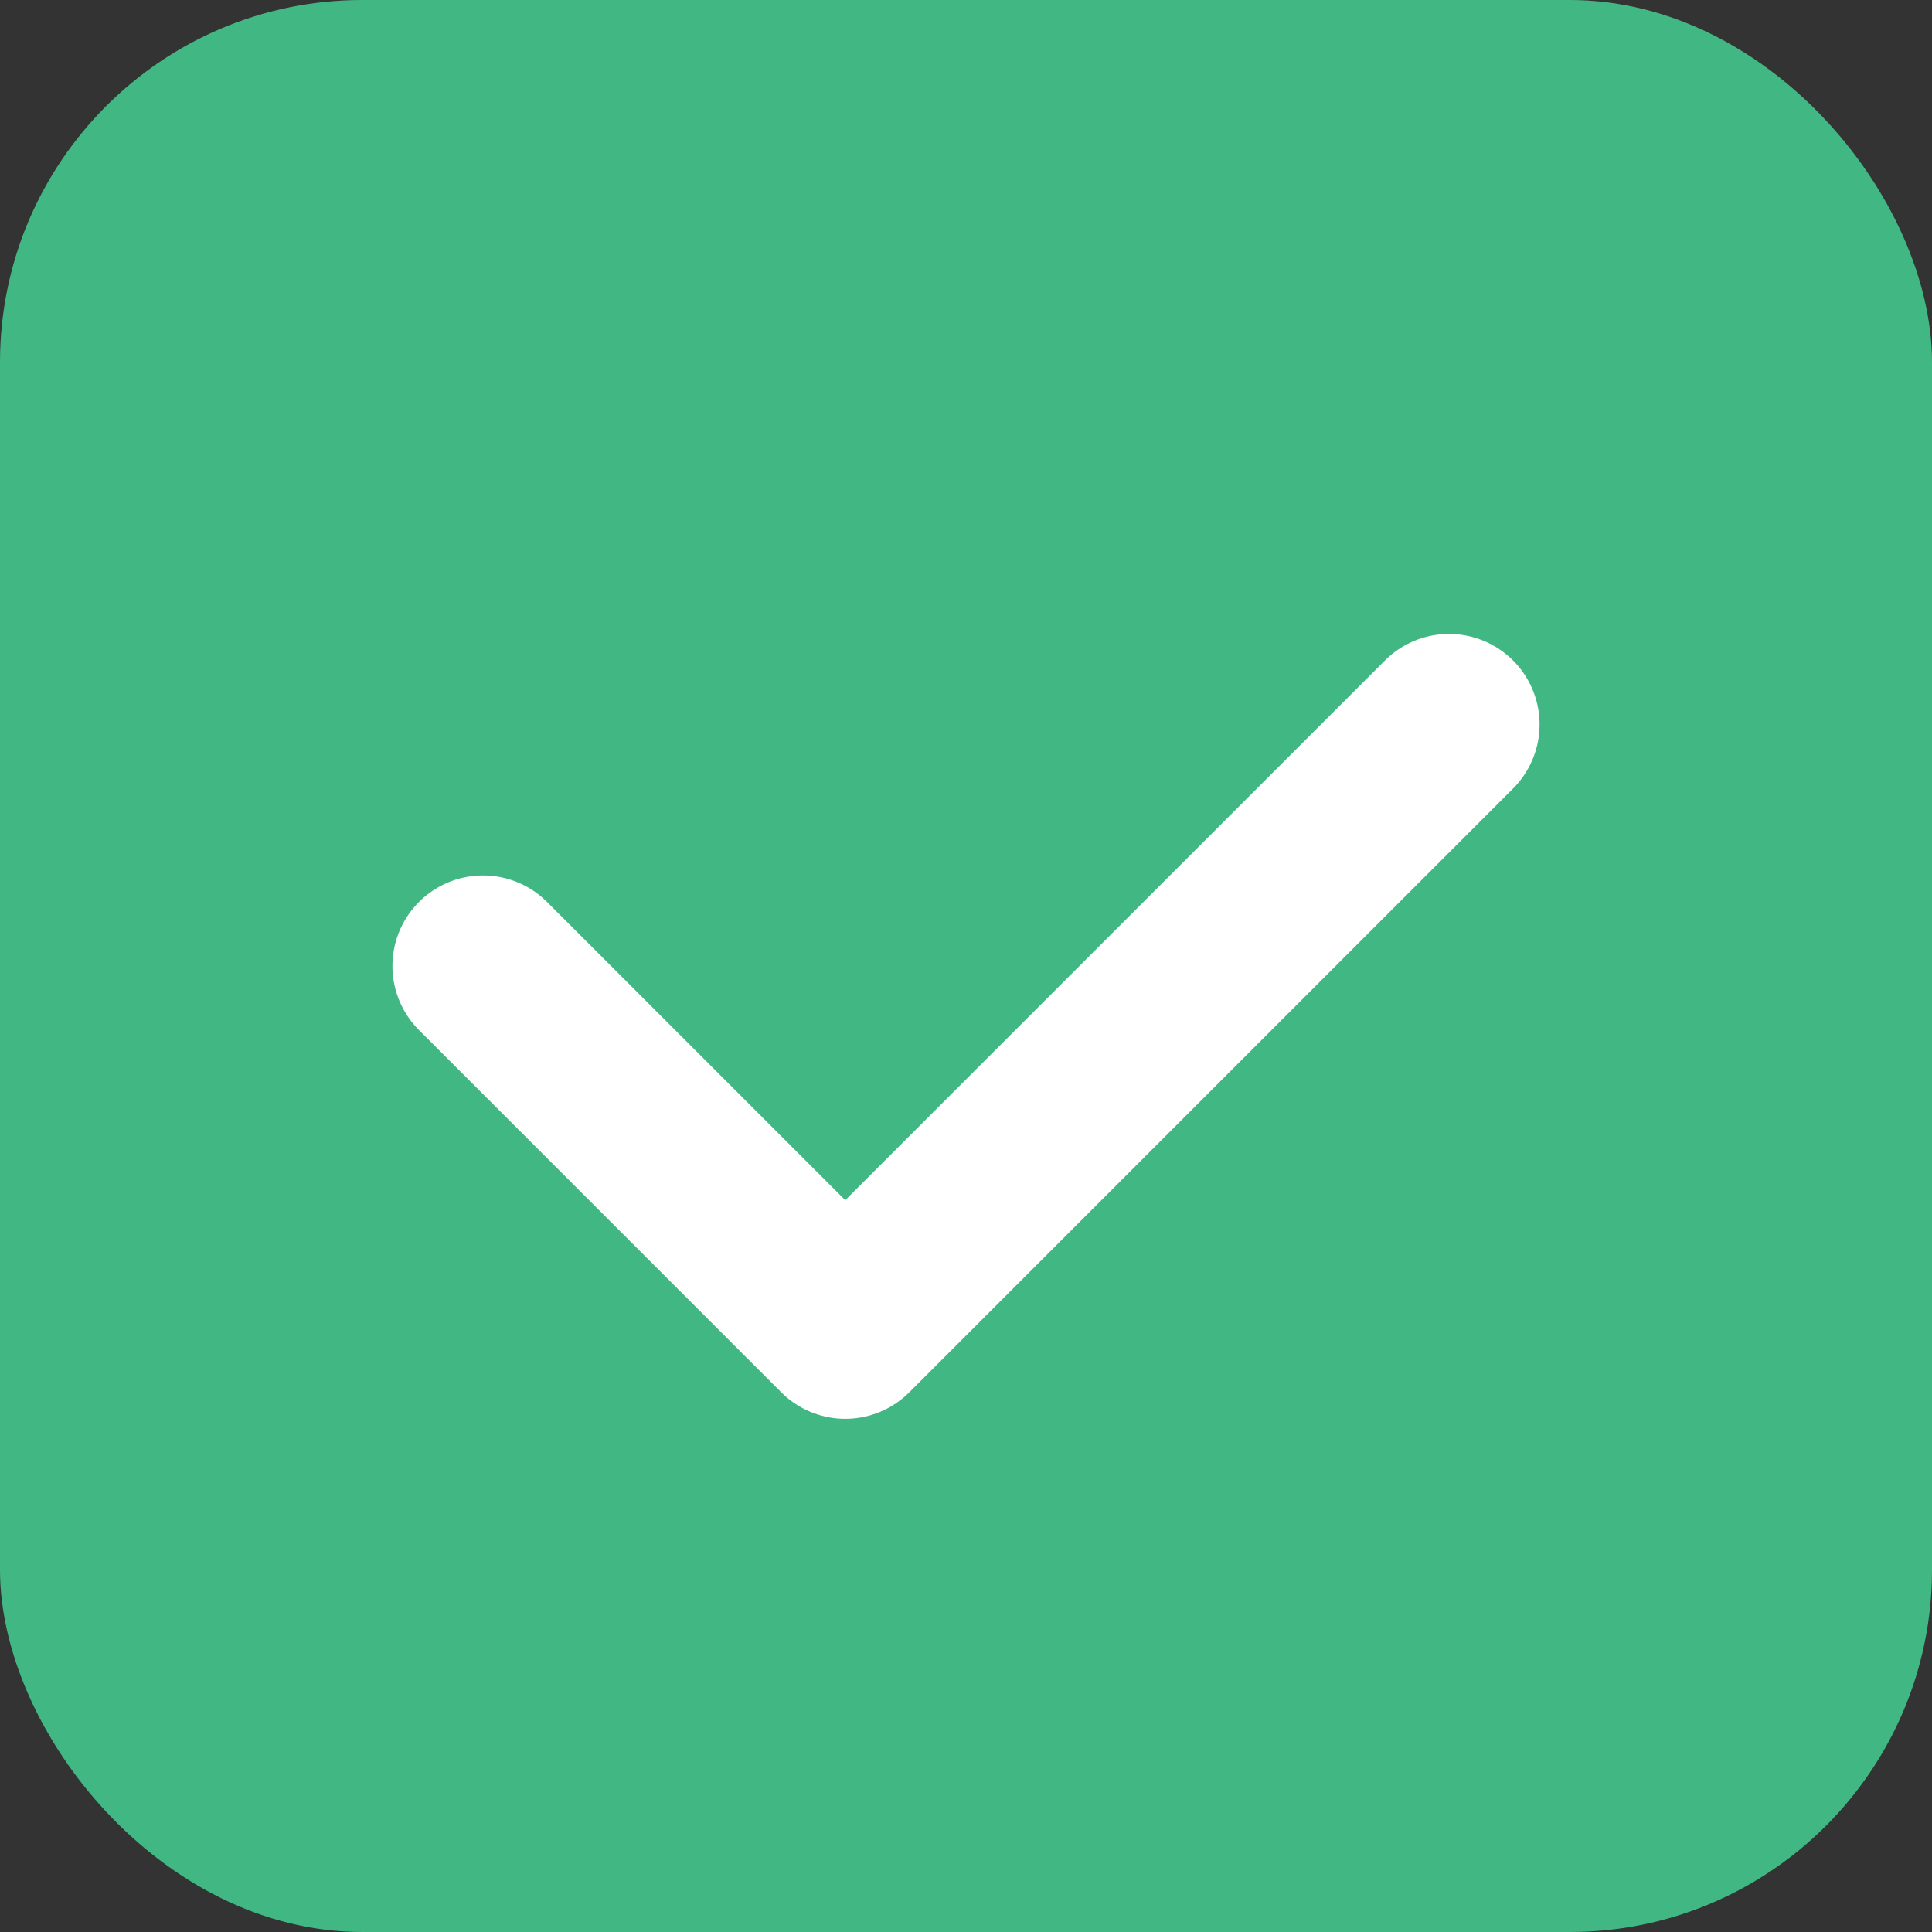
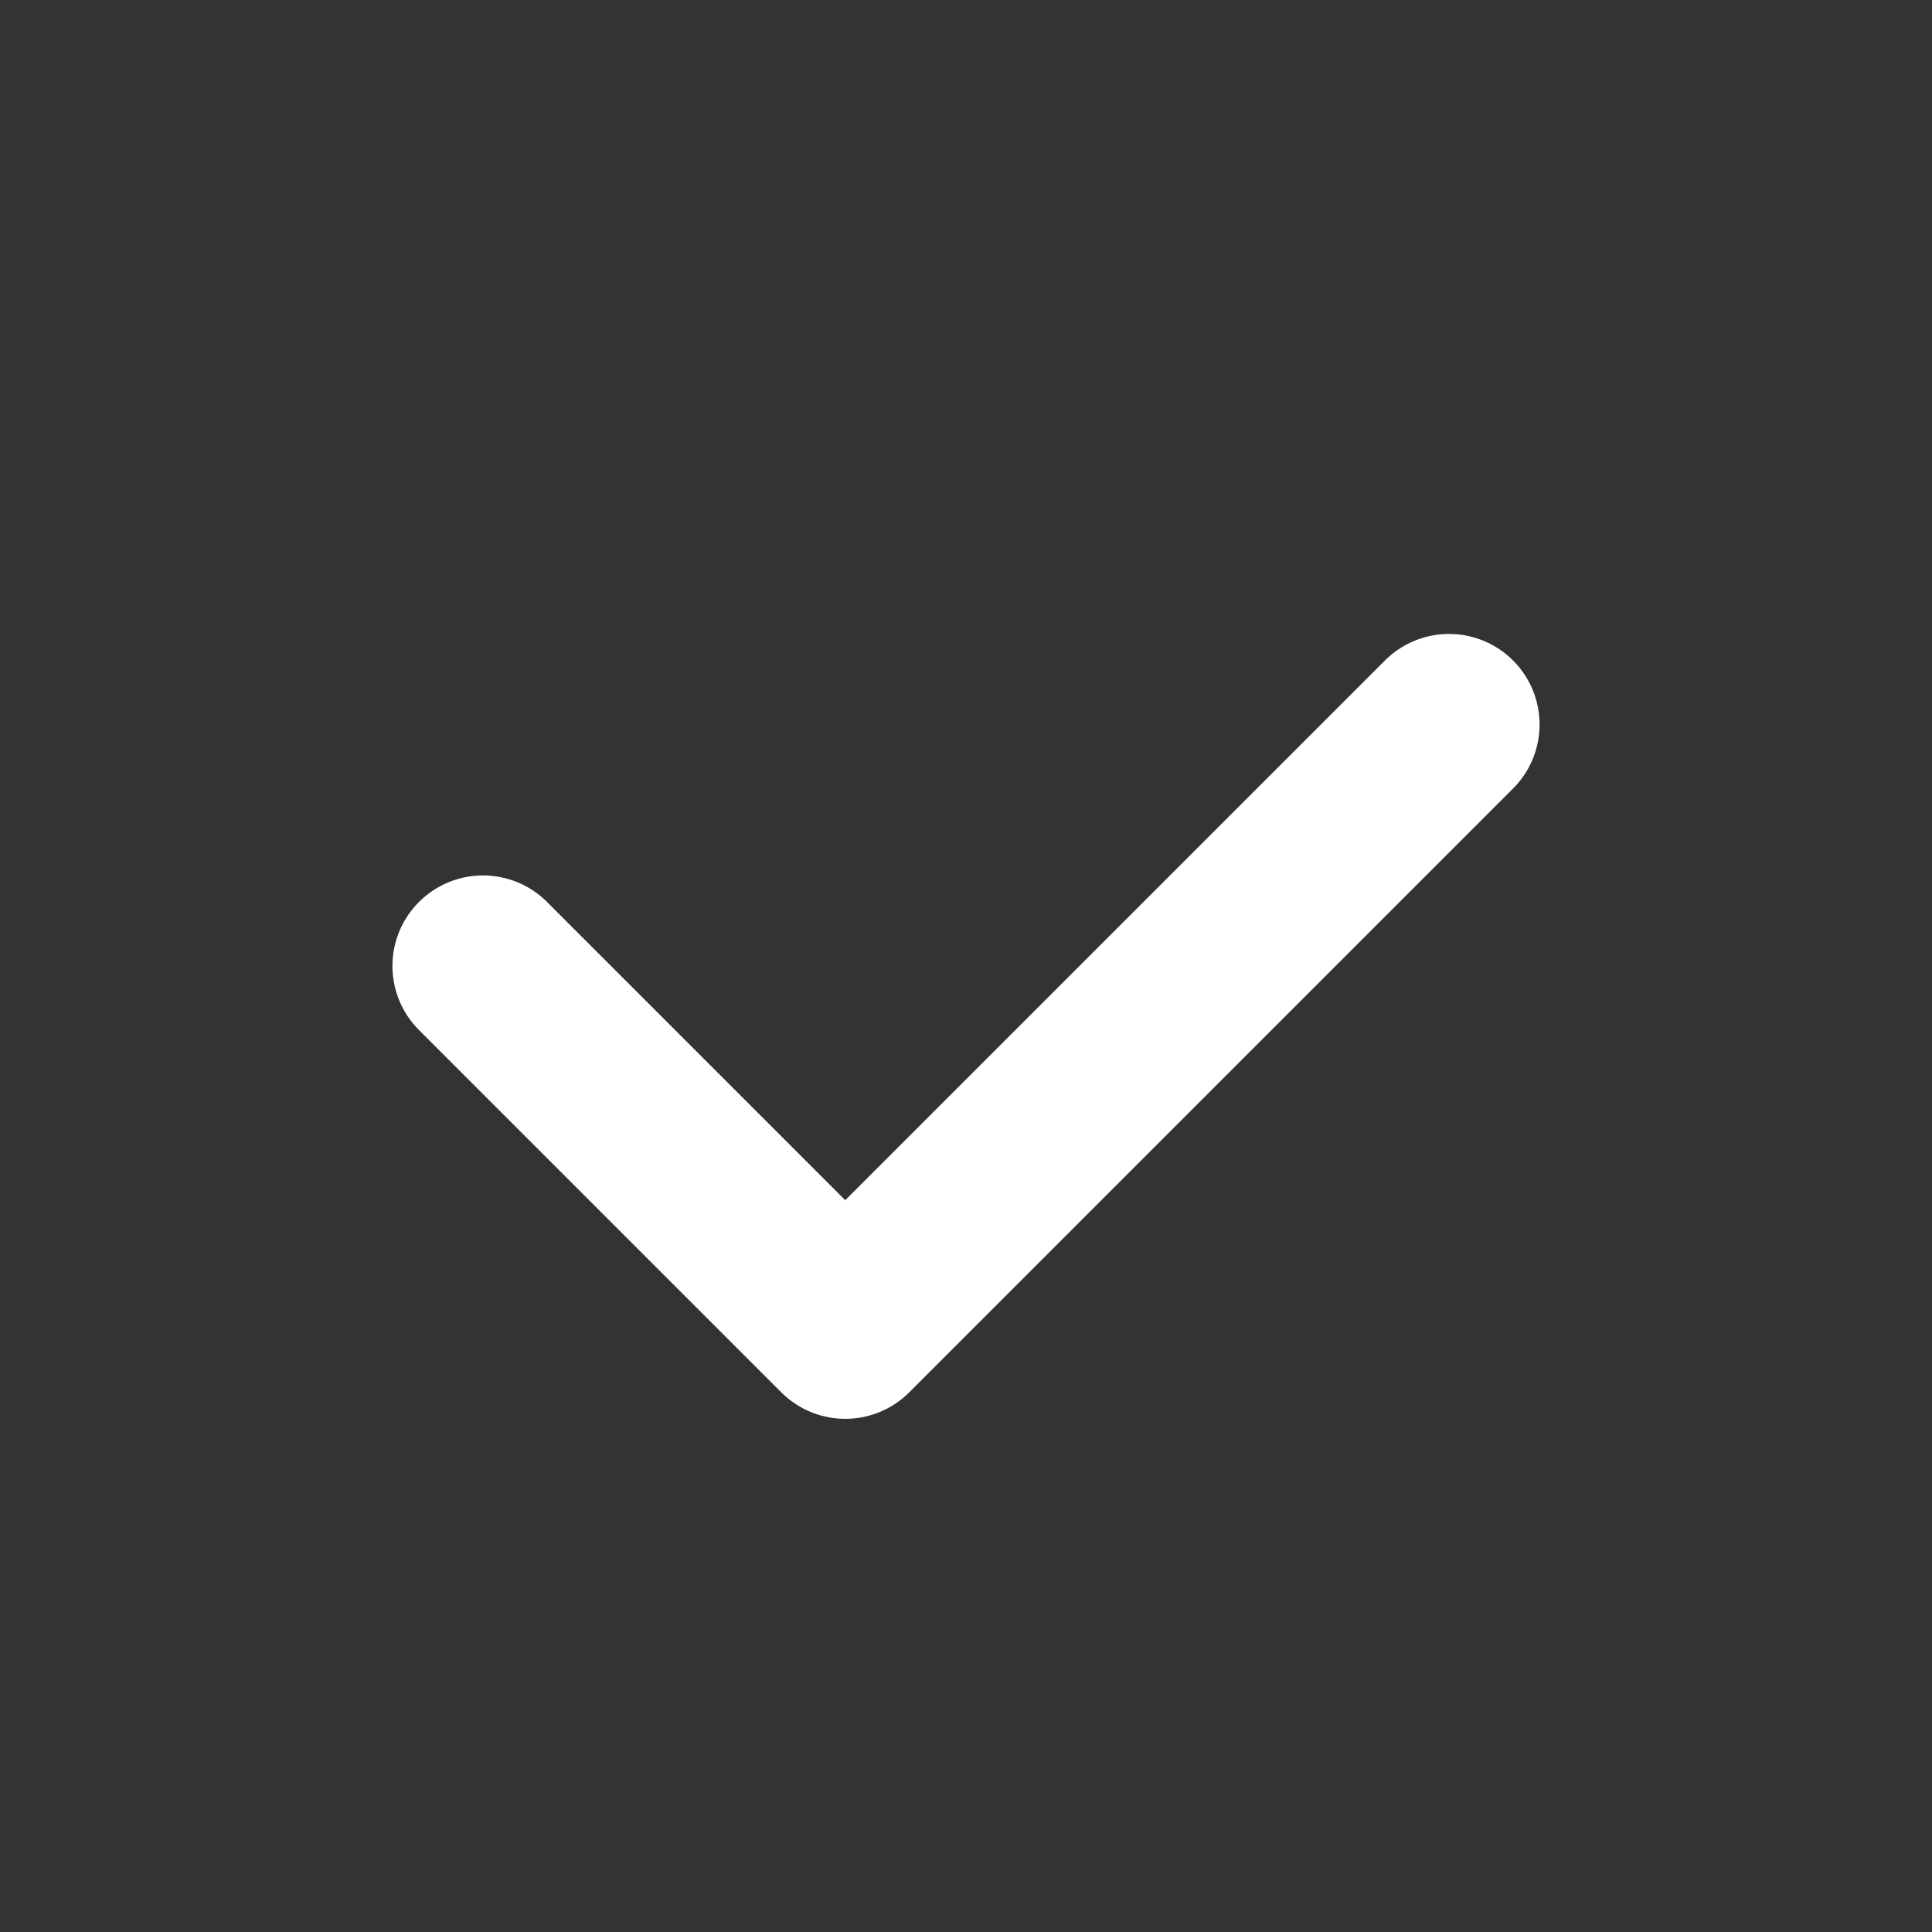
<svg xmlns="http://www.w3.org/2000/svg" width="32" height="32" viewBox="0 0 32 32" fill="none">
  <rect x="0" y="0" width="32" height="32" fill="#333333" stroke="none" />
-   <rect width="32" height="32" rx="6" fill="#41B883" />
  <path d="M8 16L14 22L24 12" stroke="white" stroke-width="3" stroke-linecap="round" stroke-linejoin="round" />
</svg>